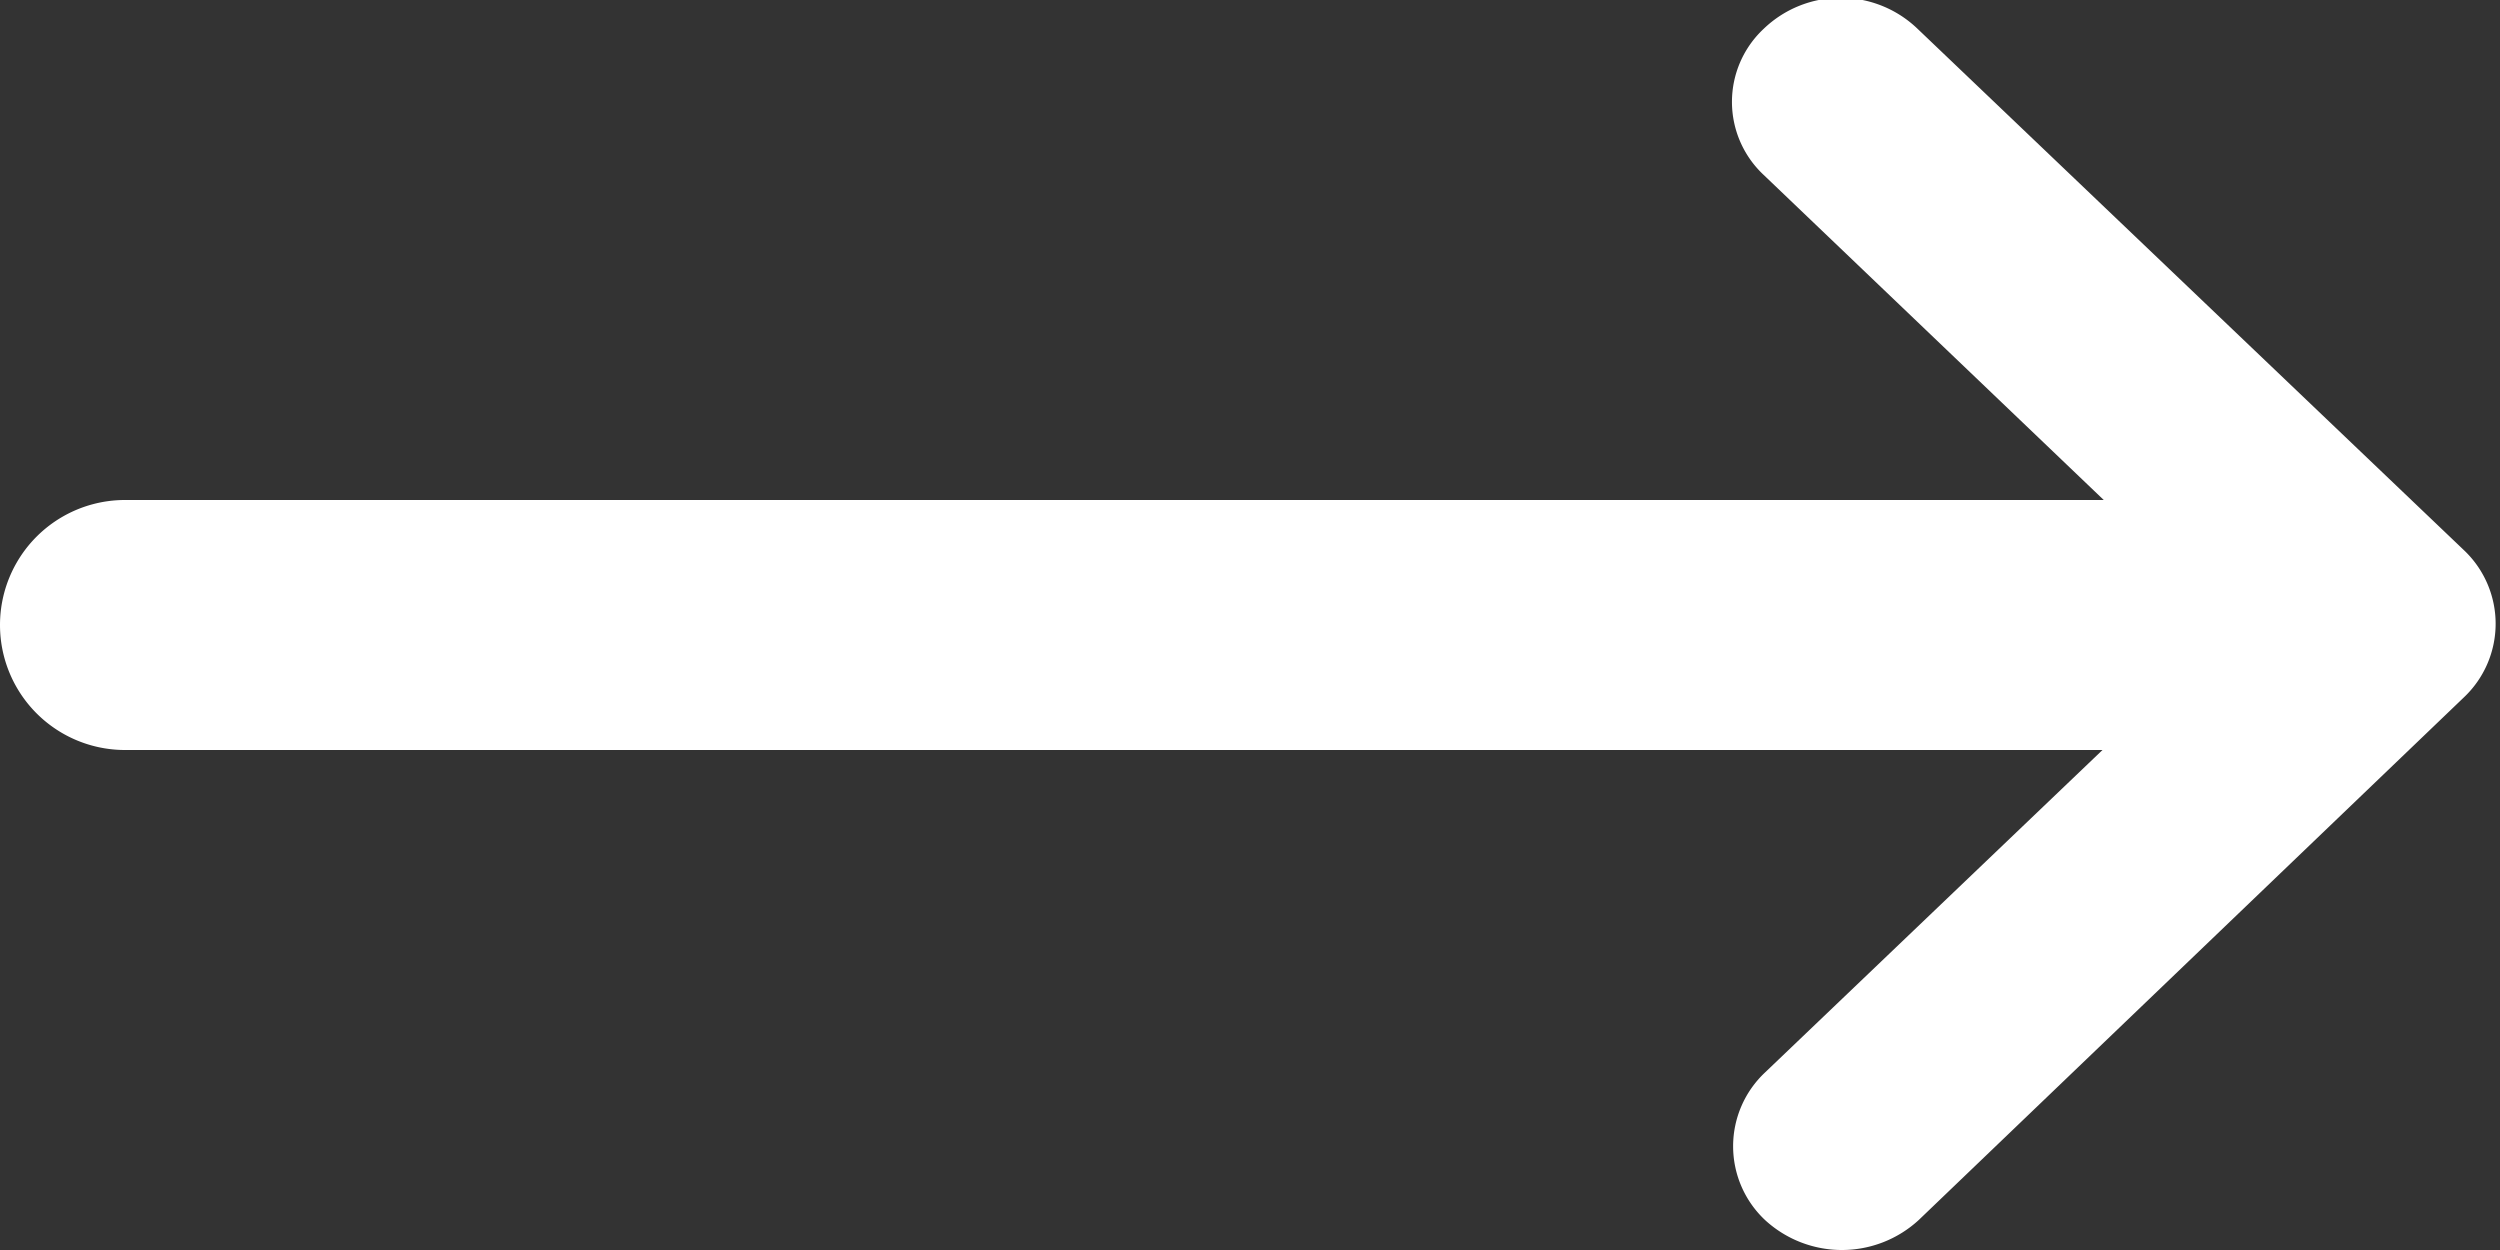
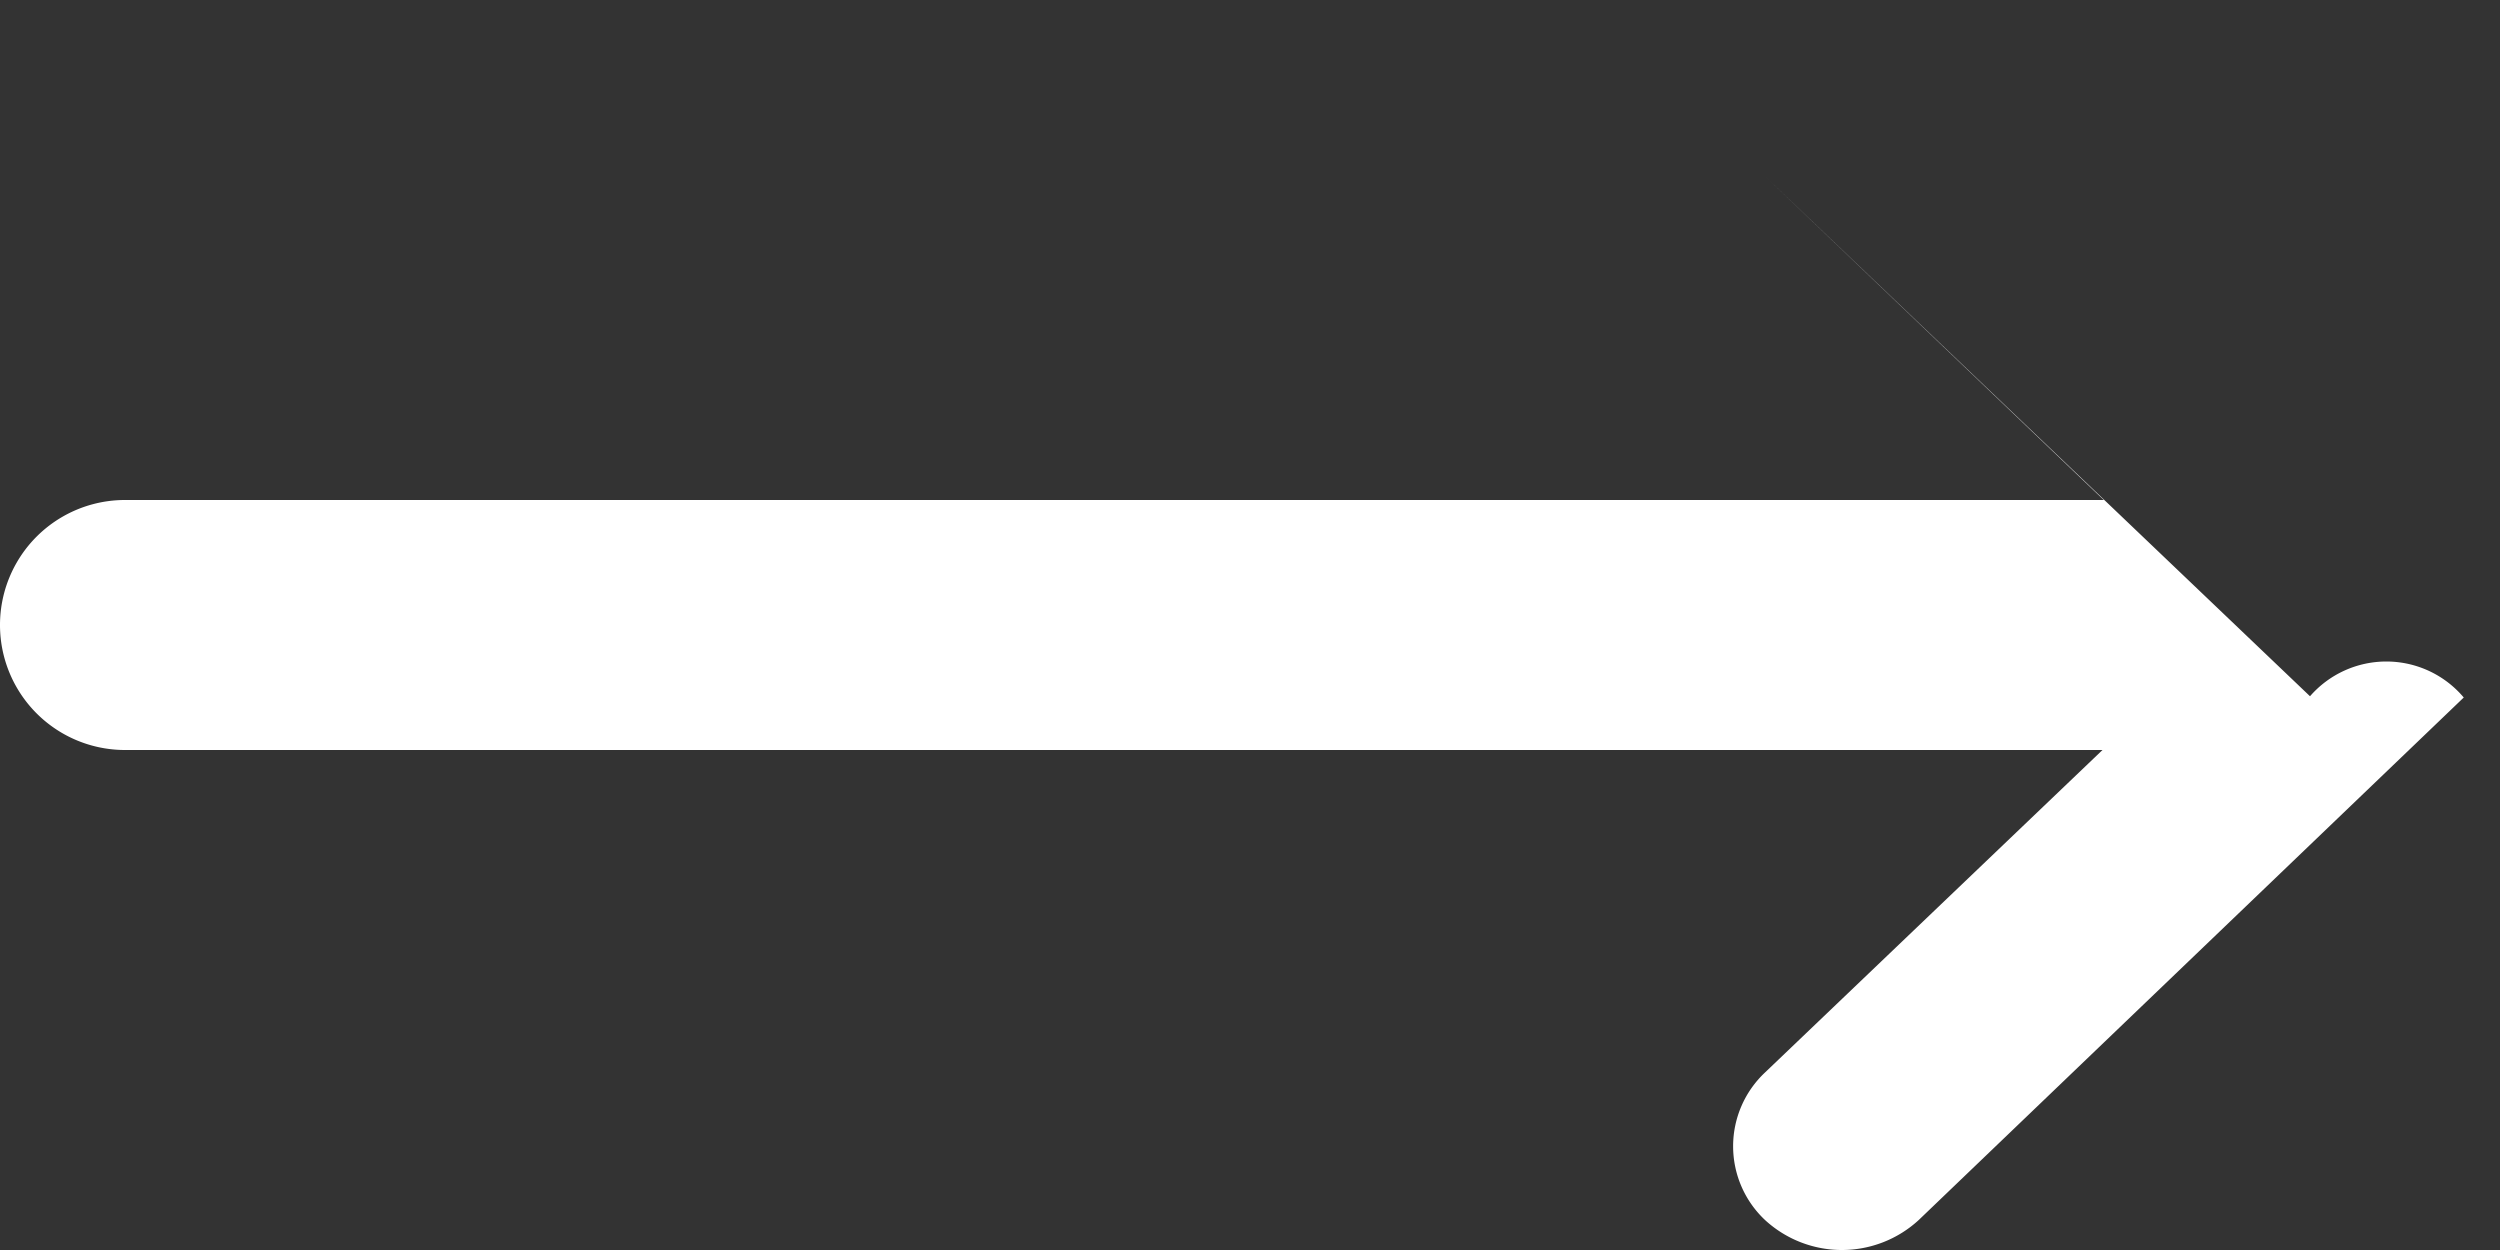
<svg xmlns="http://www.w3.org/2000/svg" width="20" height="10" viewBox="0 0 20 10">
  <rect x="0" y="0" width="20" height="10" fill="#333333" stroke="none" />
  <defs>
    <style>
      .cls-1 {
        fill: #fff;
        fill-rule: evenodd;
      }
    </style>
  </defs>
-   <path id="arw" class="cls-1" d="M1109.71,3722.58l-4.36,4.18a0.908,0.908,0,0,1-1.23,0,0.81,0.81,0,0,1,0-1.18l2.7-2.58H1091a1,1,0,0,1,0-2h15.83l-2.72-2.6a0.8,0.8,0,0,1,0-1.17,0.888,0.888,0,0,1,1.23,0l4.37,4.17A0.81,0.81,0,0,1,1109.71,3722.58Z" transform="translate(-1090 -3717)" />
+   <path id="arw" class="cls-1" d="M1109.71,3722.58l-4.36,4.18a0.908,0.908,0,0,1-1.23,0,0.81,0.81,0,0,1,0-1.18l2.7-2.58H1091a1,1,0,0,1,0-2h15.83l-2.72-2.6l4.37,4.17A0.81,0.81,0,0,1,1109.71,3722.58Z" transform="translate(-1090 -3717)" />
</svg>